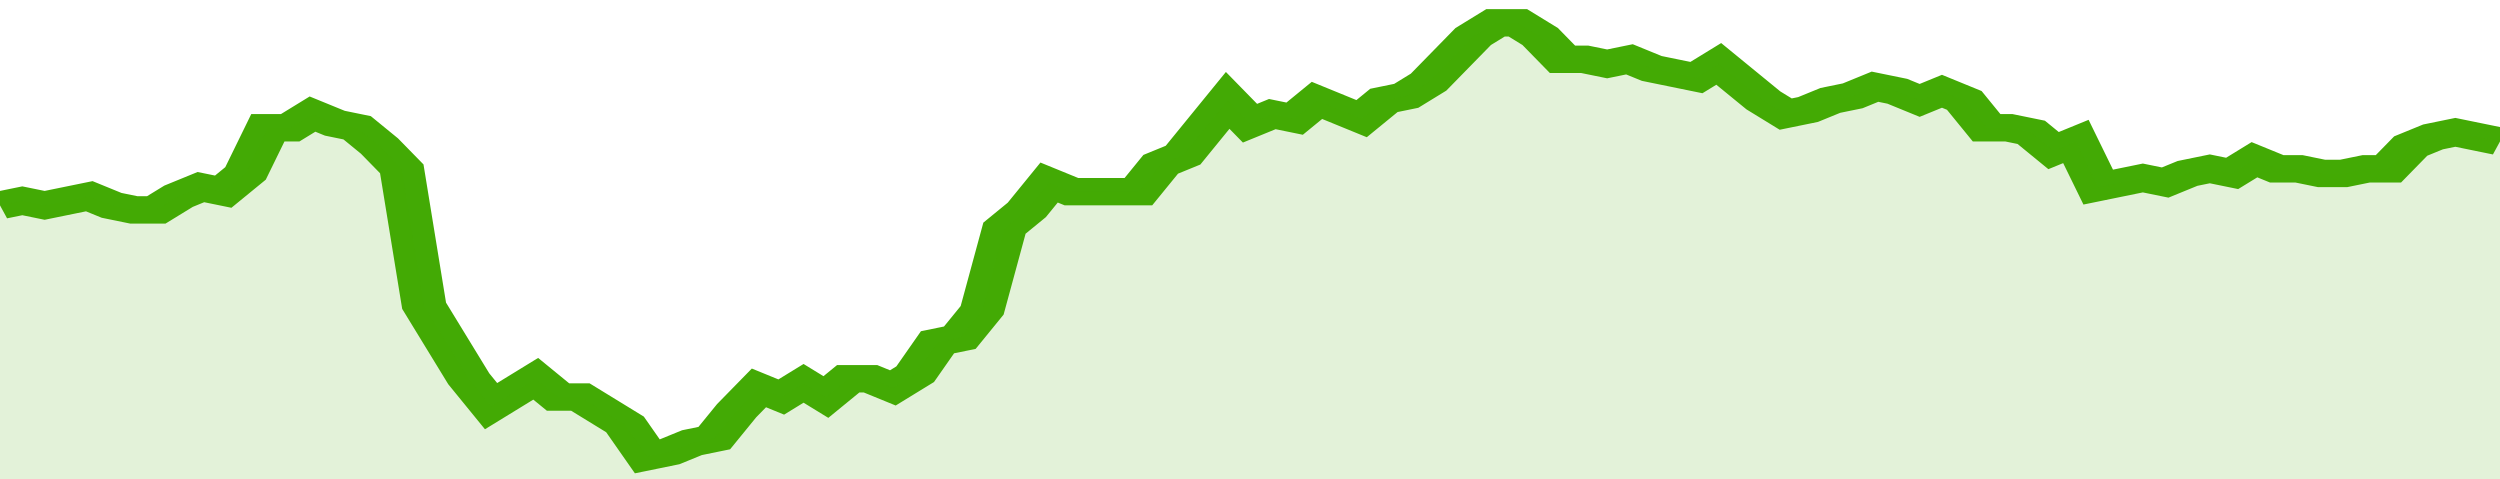
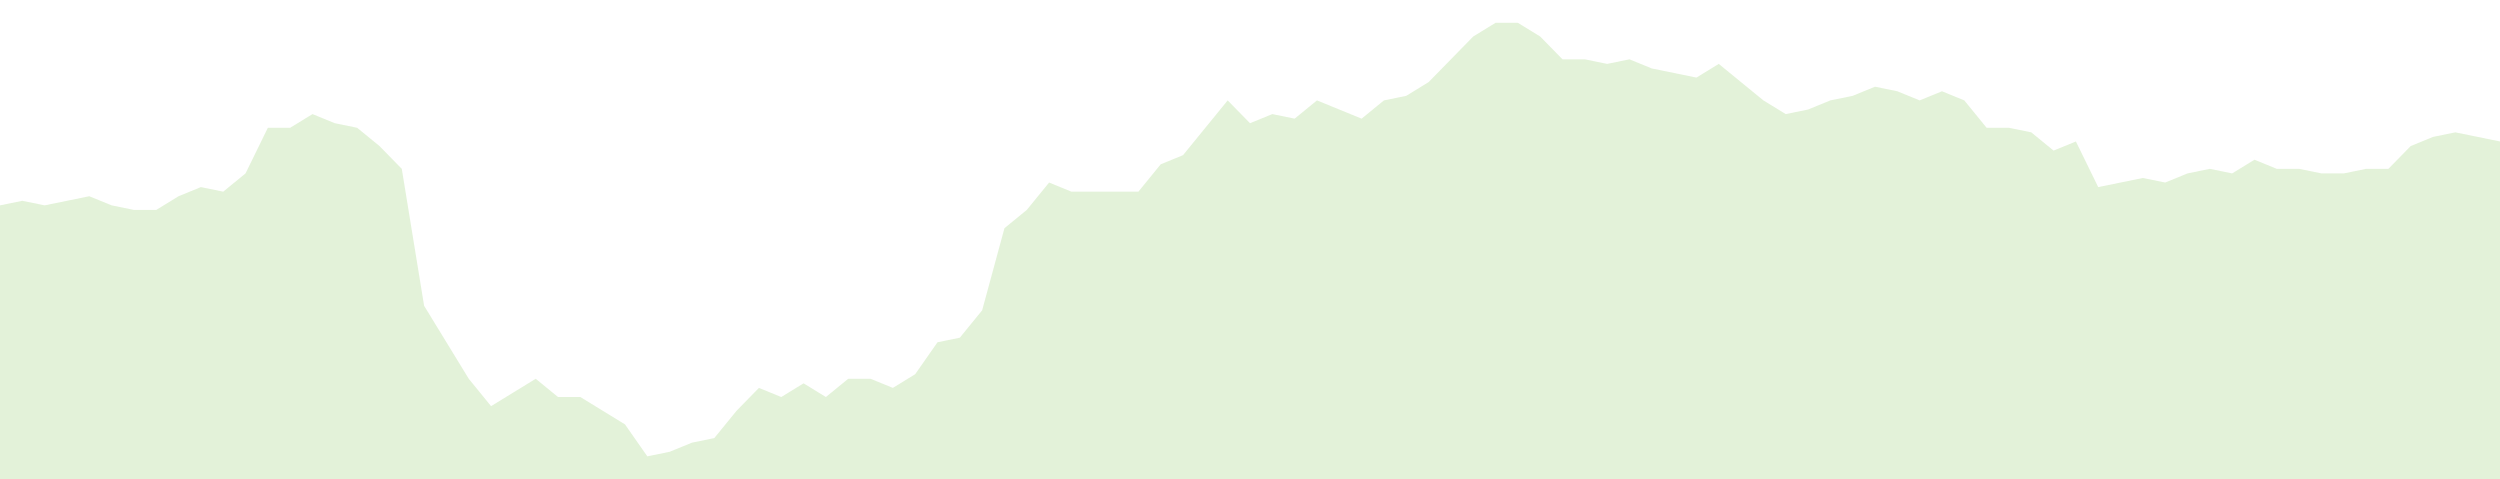
<svg xmlns="http://www.w3.org/2000/svg" viewBox="0 0 336 105" width="120" height="23" preserveAspectRatio="none">
-   <polyline fill="none" stroke="#43AA05" stroke-width="6" points="0, 45 3, 44 6, 45 9, 44 12, 43 15, 45 18, 46 21, 46 24, 43 27, 41 30, 42 33, 38 36, 28 39, 28 42, 25 45, 27 48, 28 51, 32 54, 37 57, 67 60, 75 63, 83 66, 89 69, 86 72, 83 75, 87 78, 87 81, 90 84, 93 87, 100 90, 99 93, 97 96, 96 99, 90 102, 85 105, 87 108, 84 111, 87 114, 83 117, 83 120, 85 123, 82 126, 75 129, 74 132, 68 135, 50 138, 46 141, 40 144, 42 147, 42 150, 42 153, 42 156, 36 159, 34 162, 28 165, 22 168, 27 171, 25 174, 26 177, 22 180, 24 183, 26 186, 22 189, 21 192, 18 195, 13 198, 8 201, 5 204, 5 207, 8 210, 13 213, 13 216, 14 219, 13 222, 15 225, 16 228, 17 231, 14 234, 18 237, 22 240, 25 243, 24 246, 22 249, 21 252, 19 255, 20 258, 22 261, 20 264, 22 267, 28 270, 28 273, 29 276, 33 279, 31 282, 41 285, 40 288, 39 291, 40 294, 38 297, 37 300, 38 303, 35 306, 37 309, 37 312, 38 315, 38 318, 37 321, 37 324, 32 327, 30 330, 29 333, 30 336, 31 336, 31 "> </polyline>
  <polygon fill="#43AA05" opacity="0.15" points="0, 105 0, 45 3, 44 6, 45 9, 44 12, 43 15, 45 18, 46 21, 46 24, 43 27, 41 30, 42 33, 38 36, 28 39, 28 42, 25 45, 27 48, 28 51, 32 54, 37 57, 67 60, 75 63, 83 66, 89 69, 86 72, 83 75, 87 78, 87 81, 90 84, 93 87, 100 90, 99 93, 97 96, 96 99, 90 102, 85 105, 87 108, 84 111, 87 114, 83 117, 83 120, 85 123, 82 126, 75 129, 74 132, 68 135, 50 138, 46 141, 40 144, 42 147, 42 150, 42 153, 42 156, 36 159, 34 162, 28 165, 22 168, 27 171, 25 174, 26 177, 22 180, 24 183, 26 186, 22 189, 21 192, 18 195, 13 198, 8 201, 5 204, 5 207, 8 210, 13 213, 13 216, 14 219, 13 222, 15 225, 16 228, 17 231, 14 234, 18 237, 22 240, 25 243, 24 246, 22 249, 21 252, 19 255, 20 258, 22 261, 20 264, 22 267, 28 270, 28 273, 29 276, 33 279, 31 282, 41 285, 40 288, 39 291, 40 294, 38 297, 37 300, 38 303, 35 306, 37 309, 37 312, 38 315, 38 318, 37 321, 37 324, 32 327, 30 330, 29 333, 30 336, 31 336, 105 " />
</svg>